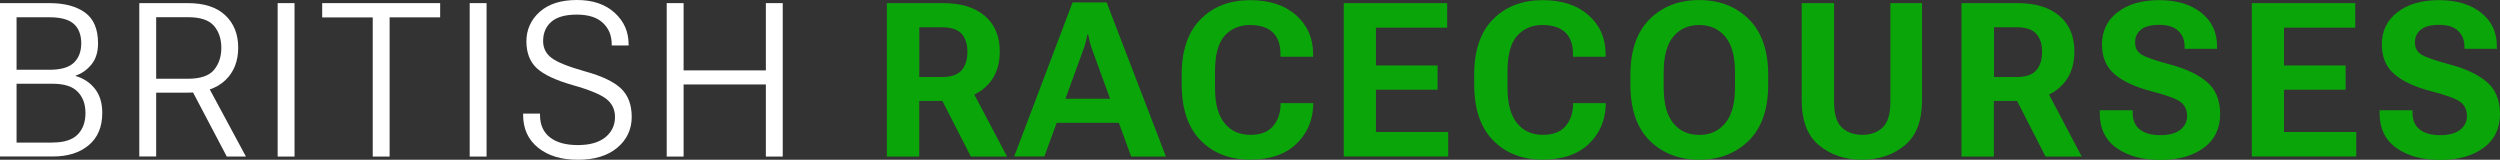
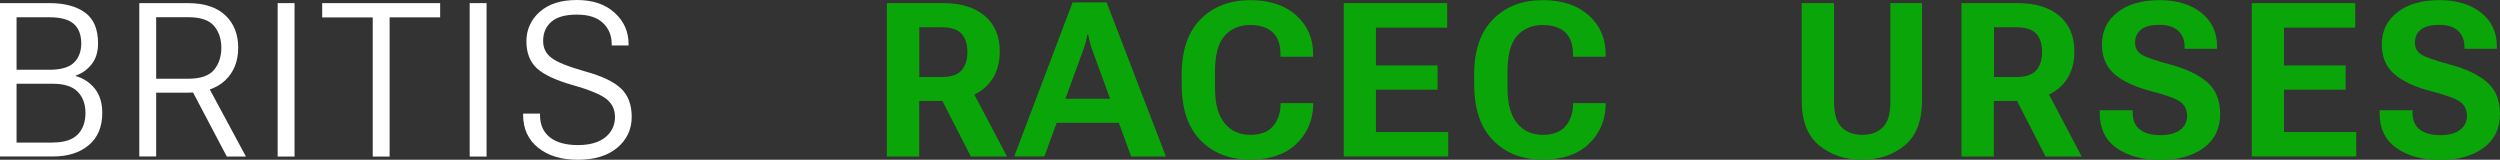
<svg xmlns="http://www.w3.org/2000/svg" id="a" data-name="Layer 1" viewBox="0 0 320 20.45">
  <rect x="0" y="0" width="320" height="20.45" fill="#333333" stroke="none" />
  <path d="M0,.4h6.33c1.94,0,3.46.41,4.57,1.22,1.1.81,1.65,2.12,1.65,3.92,0,1.1-.27,1.99-.82,2.68-.55.69-1.23,1.18-2.05,1.46v.05c1.01.29,1.83.83,2.46,1.62s.95,1.83.95,3.1c0,1.79-.58,3.17-1.73,4.13-1.15.97-2.68,1.45-4.6,1.45H0V.4ZM6.33,8.93c1.45,0,2.49-.3,3.12-.9s.95-1.43.95-2.49-.32-1.92-.95-2.48-1.67-.85-3.12-.85H2.12v6.72h4.21ZM6.76,18.24c1.44,0,2.5-.34,3.17-1.01s1.01-1.6,1.01-2.76-.34-2.06-1.01-2.74-1.73-1.01-3.17-1.01H2.12v7.53h4.64Z" fill="#fff" />
  <path d="M17.83.4h6.23c2.08,0,3.67.52,4.77,1.55s1.66,2.42,1.66,4.15-.55,3.13-1.66,4.18-2.7,1.58-4.77,1.58h-4.07v8.17h-2.16V.4ZM24.06,10.08c1.59,0,2.7-.38,3.33-1.13.63-.76.94-1.7.94-2.83s-.31-2.07-.94-2.81c-.63-.74-1.74-1.11-3.33-1.11h-4.07v7.88h4.07ZM24.25,10.98l2.21-.26,5.02,9.32h-2.45l-4.77-9.06Z" fill="#fff" />
  <path d="M35.54.4h2.16v19.64h-2.16V.4Z" fill="#fff" />
  <path d="M41.23.4h15.11v1.82h-6.47v17.82h-2.16V2.23h-6.47V.4Z" fill="#fff" />
  <path d="M60.12.4h2.16v19.64h-2.16V.4Z" fill="#fff" />
  <path d="M66.96,14.54h2.16v.16c0,1.27.43,2.23,1.28,2.89.85.66,2.05.98,3.57.98s2.71-.34,3.53-1.01c.81-.67,1.22-1.54,1.22-2.59,0-.94-.36-1.71-1.09-2.29s-2.16-1.18-4.3-1.78c-2.18-.62-3.72-1.34-4.61-2.16s-1.34-1.97-1.34-3.45.57-2.77,1.71-3.78c1.14-1.01,2.72-1.51,4.75-1.51s3.63.54,4.83,1.63c1.2,1.09,1.79,2.43,1.79,4.03v.16h-2.16v-.16c0-1.11-.38-2.03-1.13-2.73-.75-.71-1.86-1.06-3.34-1.06s-2.56.31-3.26.92-1.05,1.43-1.05,2.47c0,.88.35,1.6,1.06,2.14.71.55,2.13,1.12,4.28,1.73,2.16.59,3.7,1.32,4.62,2.19.92.87,1.38,2.08,1.38,3.65s-.62,2.91-1.85,3.94c-1.24,1.03-2.92,1.54-5.04,1.54s-3.81-.51-5.09-1.54-1.92-2.43-1.92-4.2v-.16Z" fill="#fff" />
-   <path d="M85.34.4h2.16v8.61h10.53V.4h2.16v19.64h-2.16v-9.23h-10.53v9.23h-2.16V.4Z" fill="#fff" />
  <path d="M113.53.4h7.16c2.29,0,4.08.54,5.36,1.63s1.92,2.61,1.92,4.58-.65,3.52-1.94,4.64c-1.29,1.11-3.08,1.67-5.36,1.67h-3.01v7.12h-4.14V.4ZM120.54,9.86c1.2,0,2.05-.29,2.55-.87.49-.58.74-1.36.74-2.35s-.25-1.75-.74-2.31c-.49-.56-1.34-.84-2.55-.84h-2.87v6.37h2.87ZM119.65,10.99l4.37-.2,4.88,9.25h-4.63l-4.63-9.05Z" fill="#0aa609" />
  <path d="M137.29.31h4.36l7.59,19.73h-4.45l-5.06-13.88c-.11-.31-.19-.6-.26-.88-.06-.28-.12-.56-.18-.84h-.12c-.05.28-.1.56-.17.84s-.16.57-.26.87l-5.06,13.88h-3.86L137.29.31ZM135.04,12.64h8.67l.96,3.08h-10.59l.96-3.08Z" fill="#0aa609" />
  <path d="M151.25,9.62c0-3.15.81-5.53,2.43-7.16,1.62-1.63,3.74-2.44,6.35-2.44,2.47,0,4.43.65,5.88,1.94,1.45,1.29,2.17,2.95,2.17,4.98v.32h-4.18v-.38c0-1.18-.32-2.09-.97-2.72s-1.63-.96-2.94-.96-2.42.46-3.24,1.38-1.23,2.45-1.23,4.58v2.13c0,1.97.4,3.46,1.21,4.46.8,1.01,1.91,1.51,3.32,1.51,1.25,0,2.19-.34,2.82-1.02.63-.68.98-1.58,1.04-2.69v-.35h4.18v.35c-.09,2-.84,3.64-2.24,4.94s-3.34,1.94-5.81,1.94c-2.63,0-4.75-.82-6.36-2.46-1.61-1.64-2.42-4.02-2.42-7.14v-1.21Z" fill="#0aa609" />
  <path d="M172.01.4h13.23v3.14h-9.12v4.84h7.89v3.1h-7.89v5.42h9.25v3.13h-13.37V.4Z" fill="#0aa609" />
  <path d="M188.69,9.62c0-3.15.81-5.53,2.43-7.16,1.62-1.63,3.74-2.44,6.35-2.44,2.47,0,4.43.65,5.88,1.94,1.45,1.29,2.17,2.95,2.17,4.98v.32h-4.18v-.38c0-1.18-.32-2.09-.97-2.72s-1.63-.96-2.94-.96-2.42.46-3.24,1.38-1.23,2.45-1.23,4.58v2.13c0,1.97.4,3.46,1.21,4.46.8,1.01,1.91,1.51,3.32,1.51,1.25,0,2.19-.34,2.82-1.02.63-.68.98-1.58,1.04-2.69v-.35h4.18v.35c-.09,2-.84,3.64-2.24,4.94s-3.34,1.94-5.81,1.94c-2.63,0-4.75-.82-6.36-2.46-1.61-1.64-2.42-4.02-2.42-7.14v-1.21Z" fill="#0aa609" />
-   <path d="M208.69,9.62c0-3.14.82-5.52,2.46-7.16,1.64-1.63,3.76-2.45,6.35-2.45s4.7.82,6.35,2.45c1.65,1.63,2.48,4.02,2.48,7.16v1.21c0,3.14-.83,5.52-2.48,7.16-1.65,1.63-3.77,2.45-6.35,2.45s-4.71-.82-6.35-2.45c-1.64-1.63-2.46-4.02-2.46-7.16v-1.21ZM214.18,15.77c.82,1,1.93,1.5,3.32,1.5s2.5-.5,3.33-1.5,1.25-2.51,1.25-4.55v-1.98c0-2.04-.42-3.56-1.25-4.55s-1.95-1.49-3.33-1.49-2.5.5-3.32,1.49-1.23,2.51-1.23,4.55v1.98c0,2.03.41,3.55,1.23,4.55Z" fill="#0aa609" />
  <path d="M230.62.4h4.14v12.65c0,1.56.33,2.65.99,3.27s1.54.94,2.62.94,1.95-.31,2.61-.94.99-1.72.99-3.27V.4h4.05v12.44c0,2.63-.74,4.55-2.22,5.77-1.48,1.22-3.3,1.83-5.47,1.83s-3.99-.61-5.48-1.83c-1.49-1.22-2.23-3.14-2.23-5.77V.4Z" fill="#0aa609" />
  <path d="M251.08.4h7.16c2.29,0,4.08.54,5.36,1.63s1.92,2.61,1.92,4.58-.65,3.52-1.94,4.64c-1.29,1.11-3.08,1.67-5.36,1.67h-3.01v7.12h-4.14V.4ZM258.1,9.86c1.2,0,2.05-.29,2.55-.87.49-.58.74-1.36.74-2.35s-.25-1.75-.74-2.31c-.49-.56-1.34-.84-2.55-.84h-2.87v6.37h2.87ZM257.21,10.99l4.37-.2,4.88,9.25h-4.63l-4.63-9.05Z" fill="#0aa609" />
  <path d="M268.76,14.11h4.22v.31c0,.96.31,1.68.93,2.16s1.49.72,2.6.72,1.96-.22,2.55-.67.89-1.05.89-1.79-.28-1.37-.84-1.79c-.56-.42-1.8-.87-3.72-1.37-2.06-.53-3.63-1.25-4.71-2.17s-1.62-2.18-1.63-3.79c0-1.74.66-3.12,1.99-4.15,1.33-1.03,3.11-1.55,5.35-1.55s4.02.54,5.37,1.61,2.02,2.5,2.02,4.28v.34h-4.15v-.28c0-.84-.27-1.51-.81-2.02s-1.34-.77-2.41-.77-1.86.2-2.36.61c-.5.4-.76.95-.76,1.65s.27,1.18.81,1.53,1.77.78,3.68,1.29c2.02.54,3.59,1.28,4.71,2.23,1.11.94,1.68,2.31,1.69,4.09,0,1.86-.7,3.31-2.1,4.34-1.4,1.03-3.25,1.55-5.55,1.55s-4.16-.51-5.6-1.52-2.16-2.5-2.16-4.45v-.35Z" fill="#0aa609" />
  <path d="M288.24.4h13.23v3.14h-9.12v4.84h7.89v3.1h-7.89v5.42h9.25v3.13h-13.37V.4Z" fill="#0aa609" />
  <path d="M304.58,14.11h4.22v.31c0,.96.31,1.68.93,2.16s1.49.72,2.6.72,1.96-.22,2.55-.67.89-1.05.89-1.79-.28-1.37-.84-1.79c-.56-.42-1.8-.87-3.72-1.37-2.06-.53-3.63-1.25-4.71-2.17s-1.62-2.18-1.63-3.79c0-1.74.66-3.12,1.99-4.15,1.33-1.03,3.11-1.55,5.35-1.55s4.02.54,5.37,1.61,2.02,2.5,2.02,4.28v.34h-4.15v-.28c0-.84-.27-1.51-.81-2.02s-1.34-.77-2.41-.77-1.86.2-2.36.61c-.5.4-.76.95-.76,1.65s.27,1.18.81,1.53,1.77.78,3.68,1.29c2.02.54,3.59,1.28,4.71,2.23,1.11.94,1.68,2.31,1.69,4.09,0,1.86-.7,3.31-2.1,4.34-1.4,1.03-3.25,1.55-5.55,1.55s-4.16-.51-5.6-1.52-2.16-2.5-2.16-4.45v-.35Z" fill="#0aa609" />
</svg>